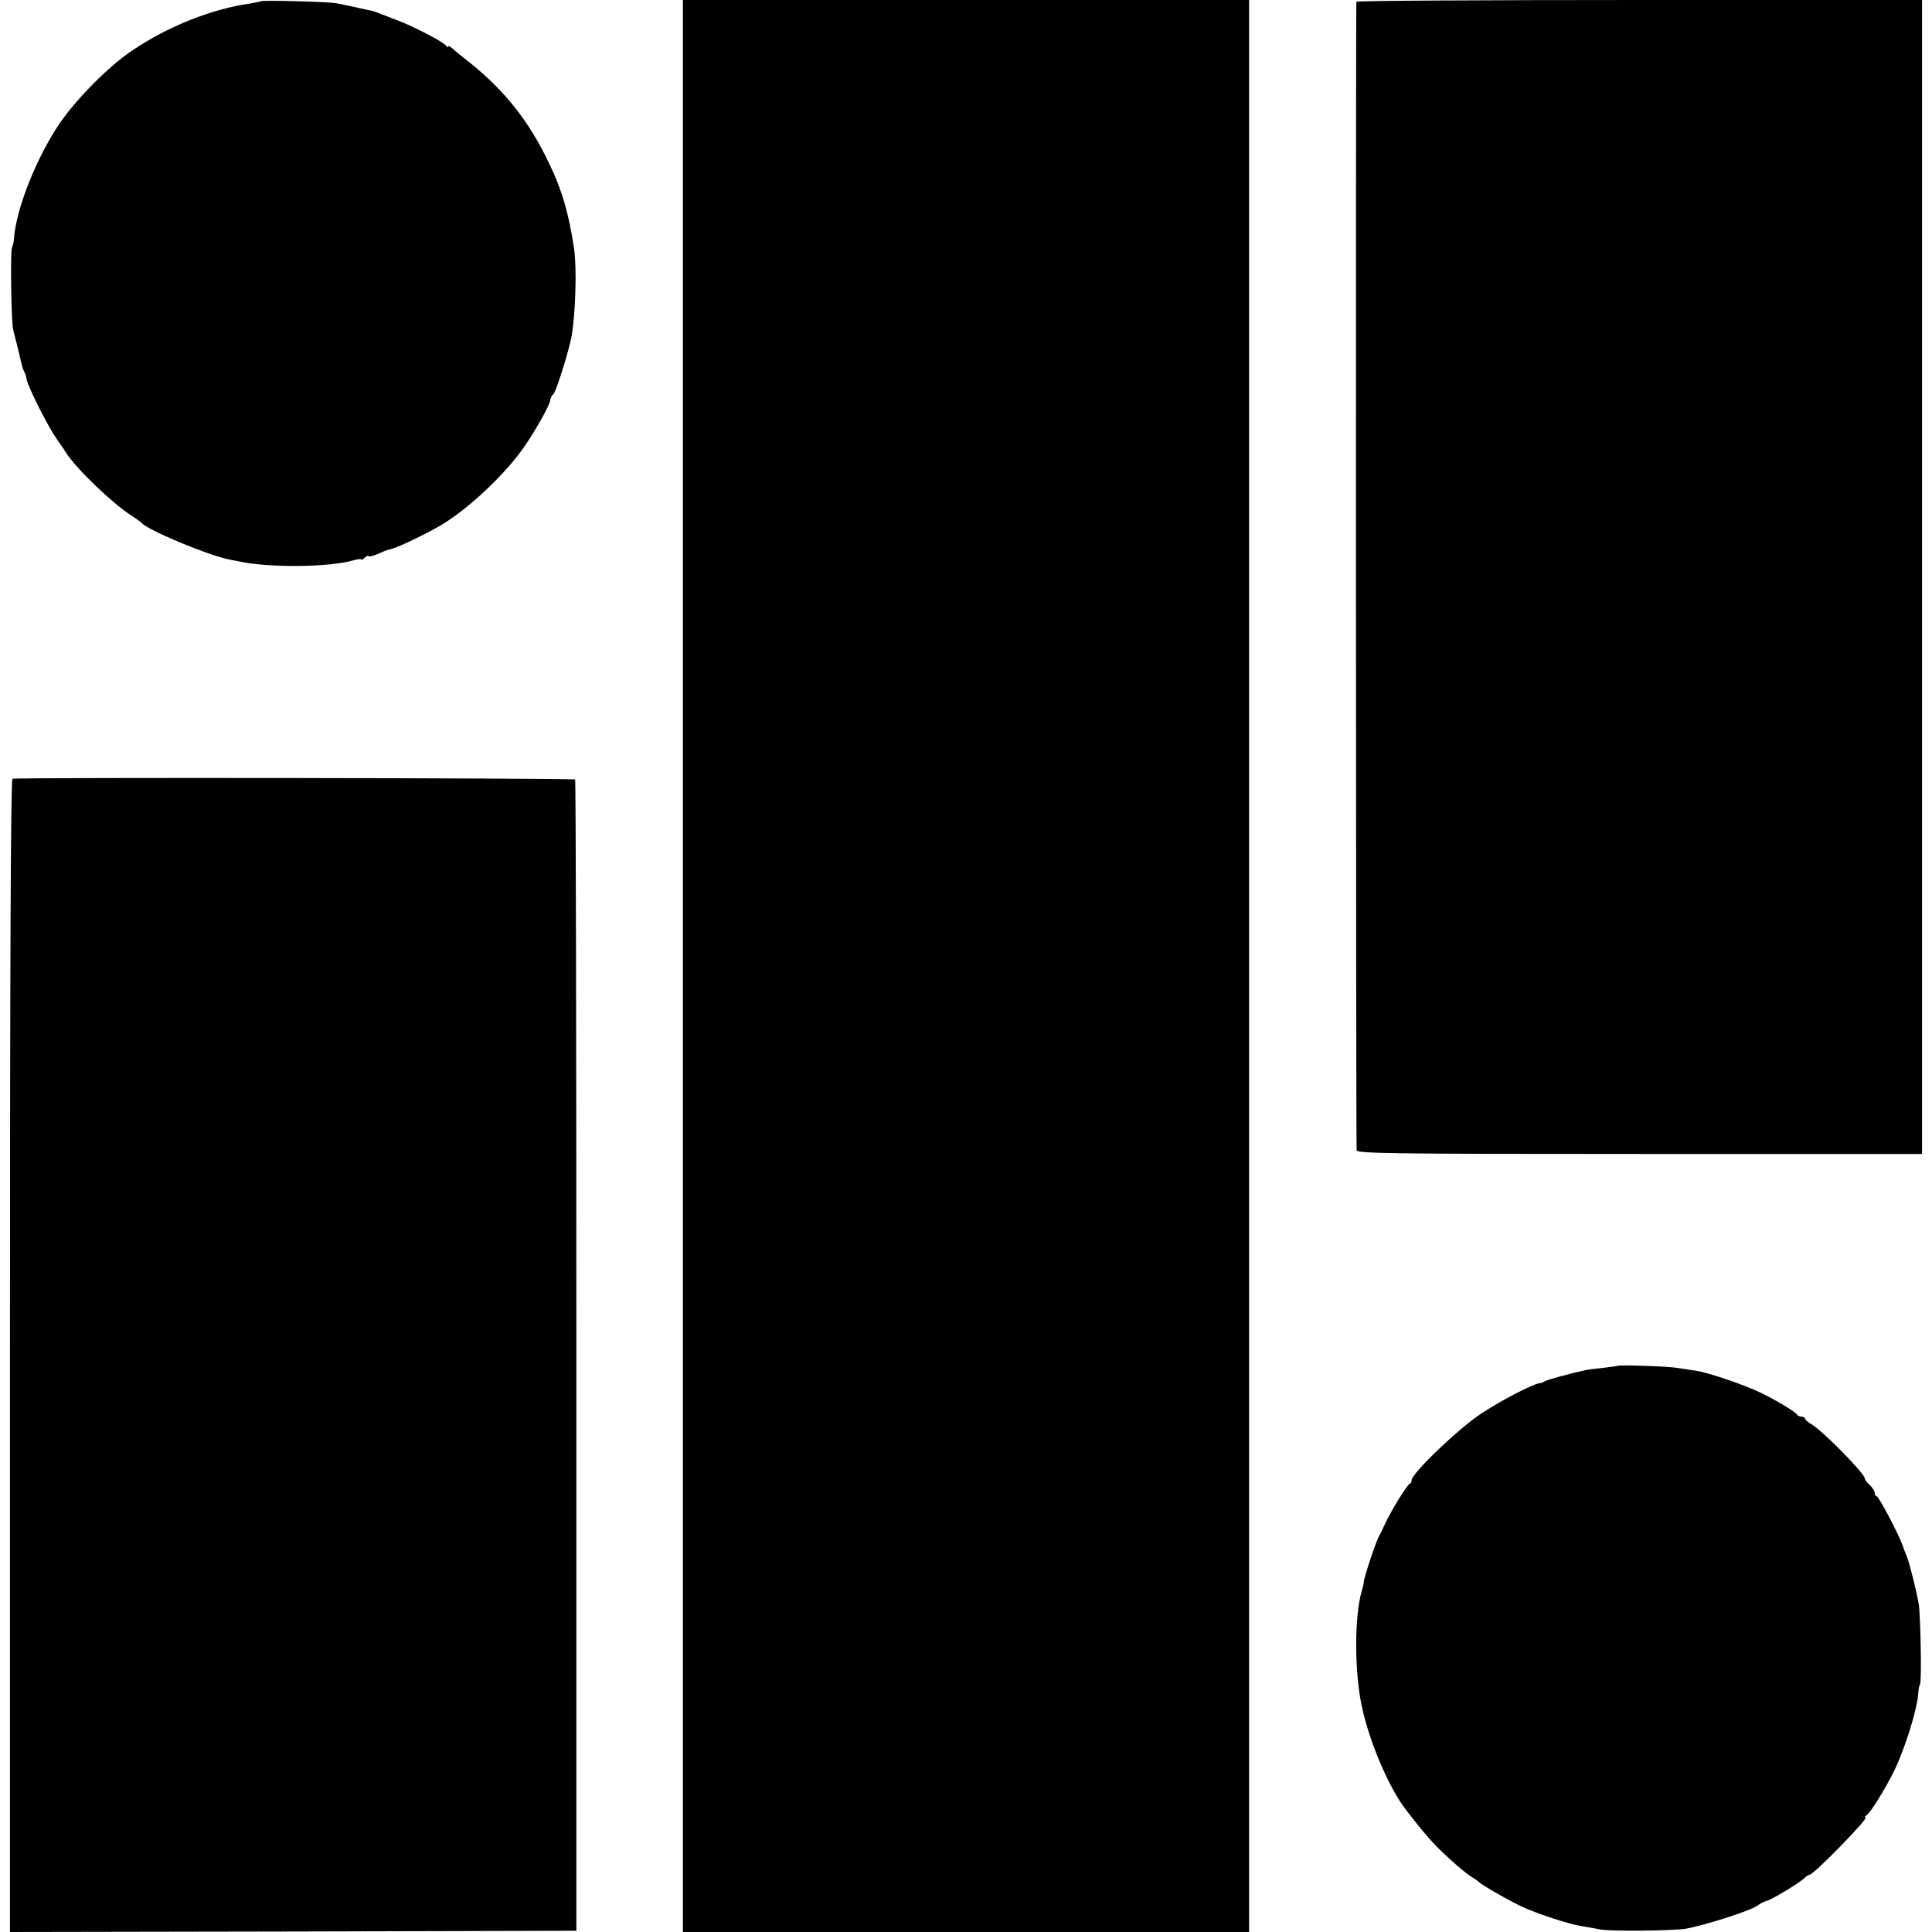
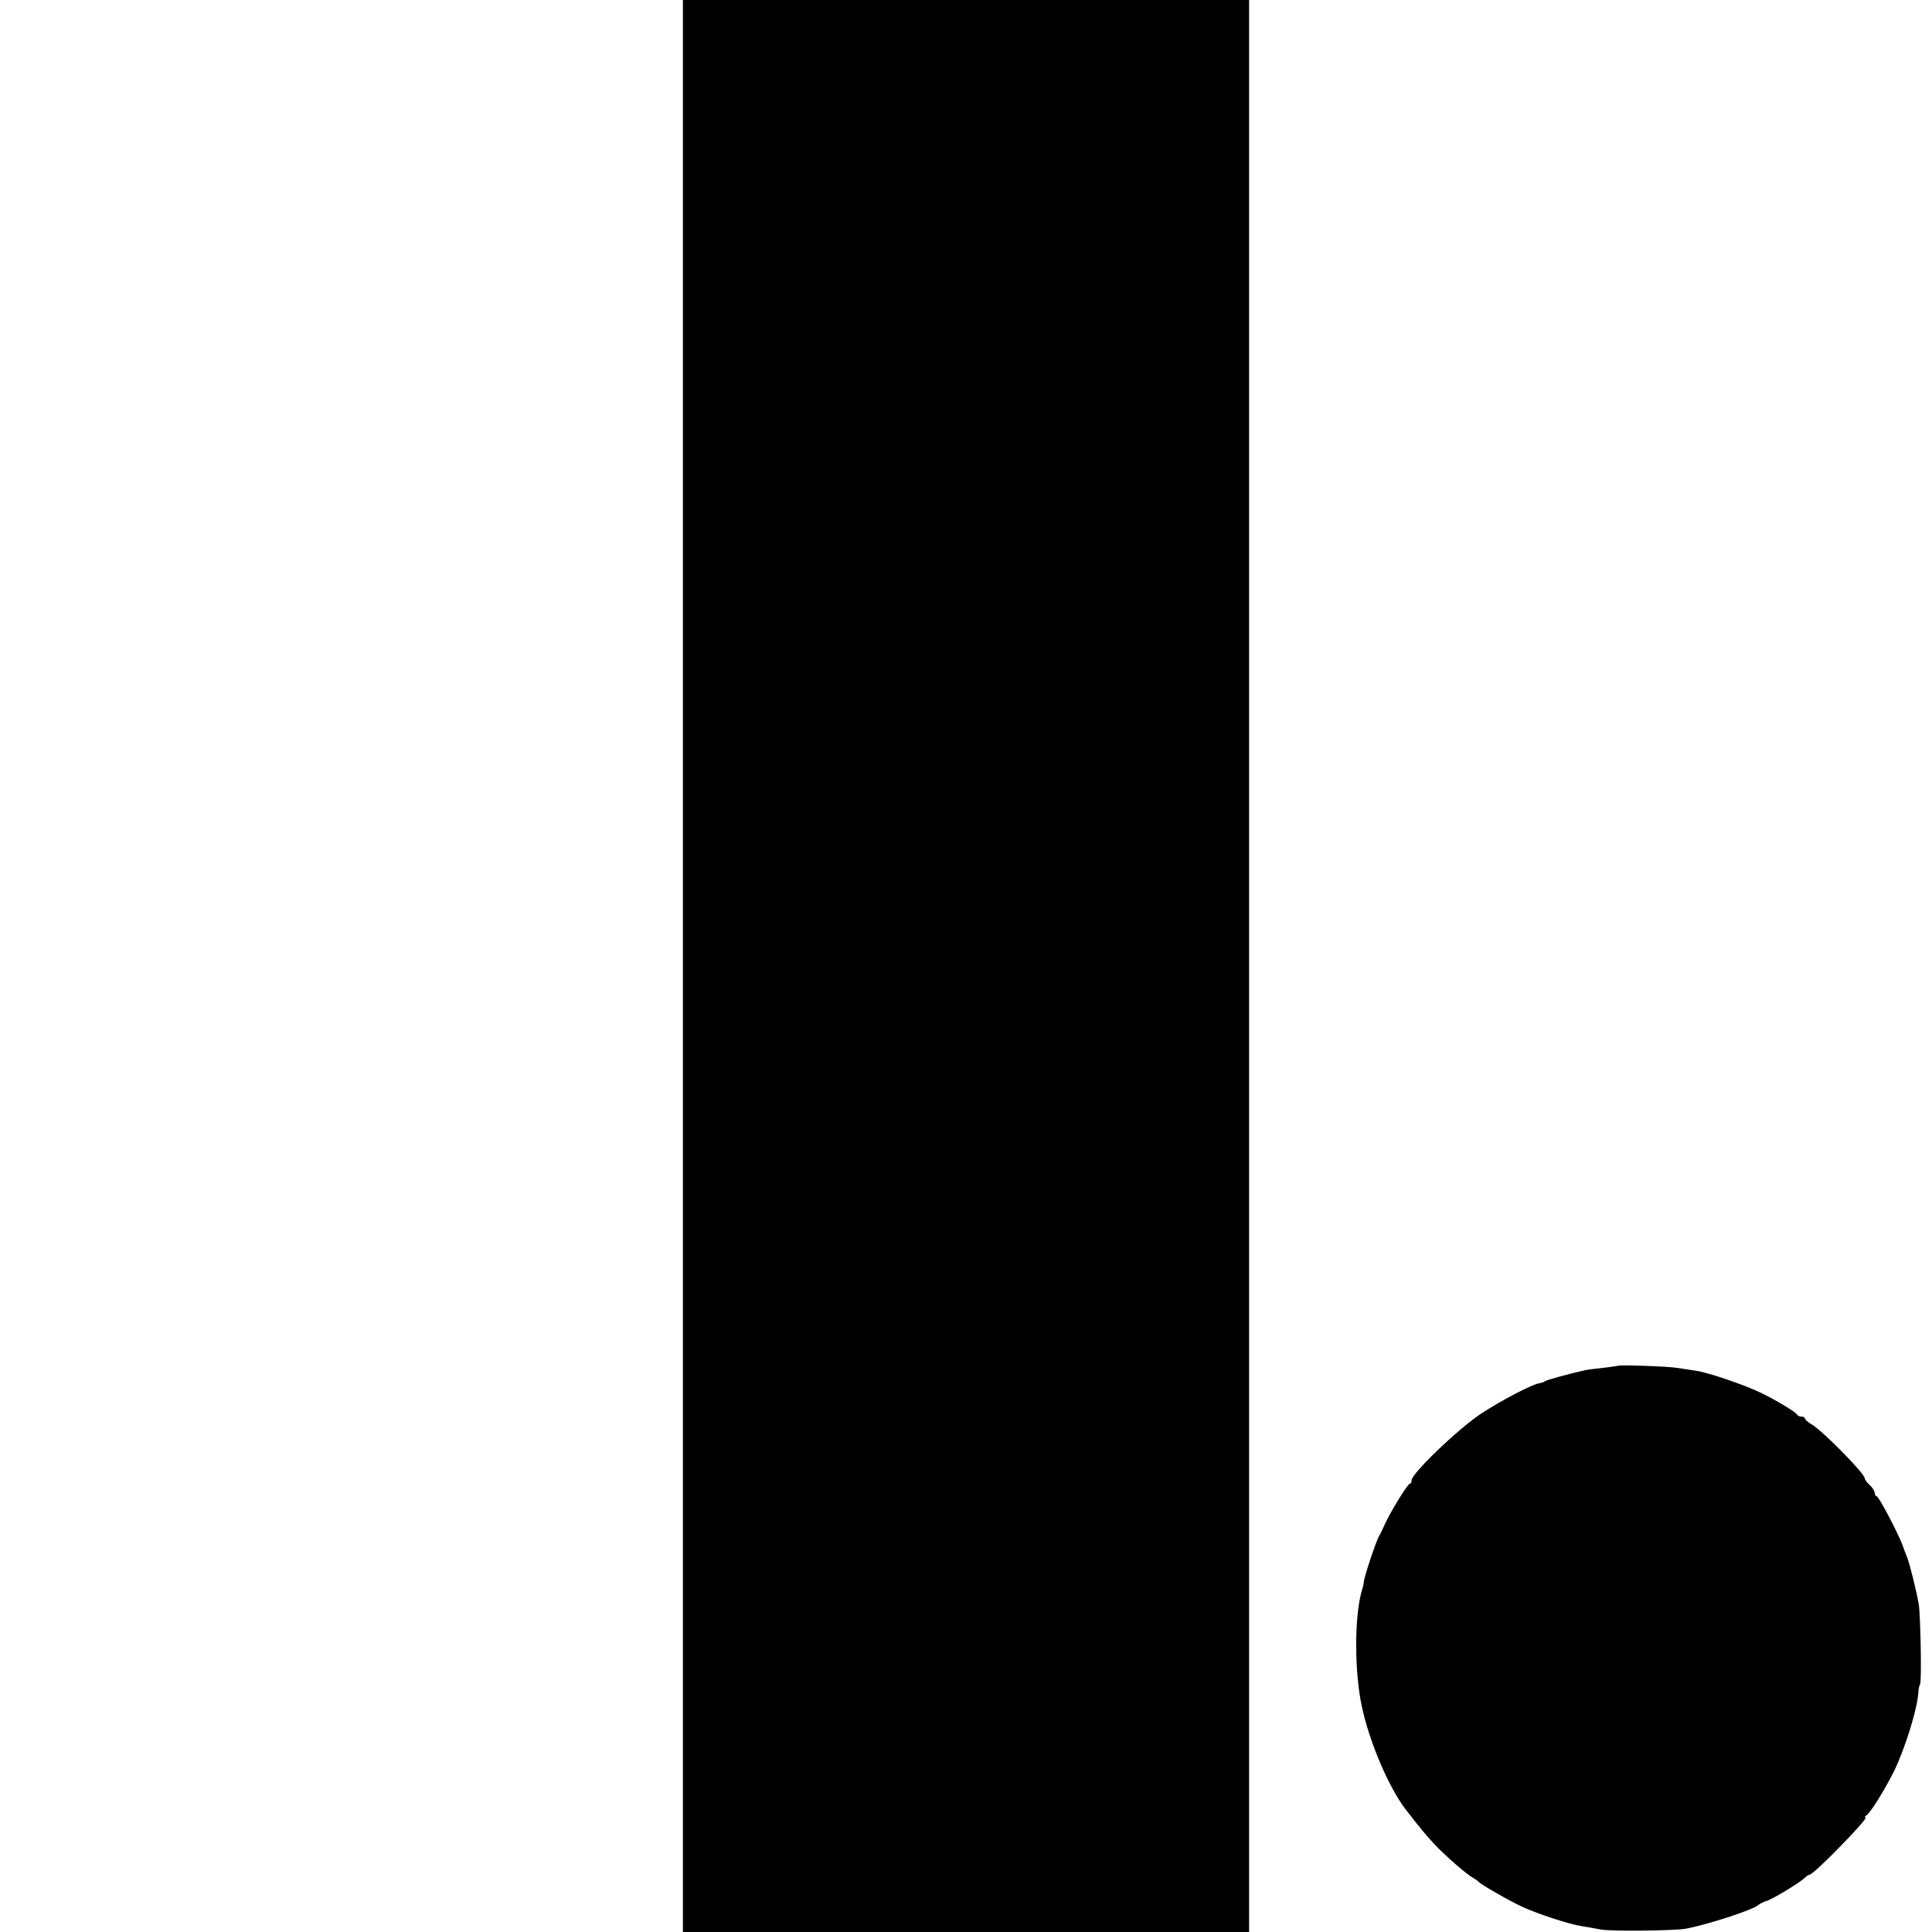
<svg xmlns="http://www.w3.org/2000/svg" version="1.0" width="776pt" height="776pt" viewBox="0 0 776 776" preserveAspectRatio="xMidYMid meet">
  <g transform="translate(0,776) scale(0.1,-0.1)" fill="#000000" stroke="none">
-     <path d="M1048 7755 c-1 -1 -21 -5 -43 -9 -155 -22 -331 -92 -474 -189 -93 -62 -220 -190 -289 -289 -94 -137 -178 -347 -186 -468 -1 -14 -5 -30 -8 -35 -7 -12 -3 -300 5 -330 11 -41 28 -111 33 -134 3 -14 8 -29 12 -35 3 -6 8 -20 9 -30 5 -29 83 -184 118 -235 16 -23 35 -50 40 -59 39 -62 183 -201 260 -251 22 -14 42 -29 45 -32 21 -27 260 -127 345 -145 11 -2 31 -6 45 -9 120 -26 360 -24 458 4 17 5 32 7 32 4 0 -3 7 0 15 7 8 7 15 10 15 6 0 -3 16 0 35 8 20 9 36 15 38 16 1 0 12 3 25 7 24 6 134 59 189 91 108 63 252 197 332 308 47 66 111 179 111 197 0 6 6 18 14 26 12 15 62 175 72 231 16 96 21 273 10 350 -21 141 -48 236 -102 347 -80 168 -179 292 -324 407 -25 19 -53 42 -62 51 -10 8 -18 12 -18 8 0 -5 -4 -3 -8 3 -10 15 -125 75 -192 101 -78 30 -94 36 -100 38 -11 3 -127 28 -150 32 -30 6 -297 13 -302 8z" />
    <path d="M2743 3880 l0 -3880 1137 0 1137 0 0 3880 0 3880 -1137 0 -1137 0 0 -3880z" />
-     <path d="M5448 7753 c-3 -7 -2 -4570 1 -4613 1 -13 134 -15 1136 -15 l1135 0 0 2317 0 2318 -1134 0 c-624 0 -1136 -3 -1138 -7z" />
-     <path d="M50 4632 c-7 -3 -10 -784 -10 -2318 l0 -2314 1137 2 1138 3 0 2308 c0 1270 -2 2312 -5 2316 -5 6 -2241 9 -2260 3z" />
-     <path d="M6497 2274 c-1 -1 -27 -4 -57 -8 -30 -3 -64 -7 -75 -10 -52 -11 -151 -38 -160 -44 -5 -4 -16 -7 -23 -8 -29 -5 -149 -67 -230 -120 -90 -58 -282 -242 -282 -269 0 -8 -4 -15 -8 -15 -8 0 -78 -113 -101 -165 -7 -16 -17 -37 -22 -45 -13 -22 -62 -171 -61 -184 0 -3 -3 -20 -9 -38 -29 -103 -29 -319 0 -458 30 -144 109 -330 178 -419 56 -72 80 -102 117 -141 45 -47 127 -119 155 -134 9 -5 18 -12 21 -15 9 -11 128 -79 177 -101 61 -28 187 -69 233 -76 19 -3 55 -9 80 -14 43 -8 288 -5 340 3 82 15 267 74 292 95 9 7 23 14 31 16 17 2 135 73 155 93 7 7 17 13 20 13 17 0 241 230 225 230 -5 0 -3 4 3 8 17 10 78 110 113 181 44 92 92 247 96 311 0 14 4 30 7 35 7 11 2 272 -5 320 -7 45 -37 167 -48 193 -5 12 -13 32 -17 45 -18 49 -96 197 -104 197 -4 0 -8 6 -8 13 0 8 -9 22 -20 32 -11 10 -20 22 -20 27 0 19 -166 188 -212 216 -16 9 -28 20 -28 24 0 4 -6 8 -14 8 -8 0 -16 4 -18 8 -4 10 -87 60 -148 89 -62 30 -208 80 -256 87 -21 3 -57 9 -79 12 -36 6 -233 13 -238 8z" />
+     <path d="M6497 2274 c-1 -1 -27 -4 -57 -8 -30 -3 -64 -7 -75 -10 -52 -11 -151 -38 -160 -44 -5 -4 -16 -7 -23 -8 -29 -5 -149 -67 -230 -120 -90 -58 -282 -242 -282 -269 0 -8 -4 -15 -8 -15 -8 0 -78 -113 -101 -165 -7 -16 -17 -37 -22 -45 -13 -22 -62 -171 -61 -184 0 -3 -3 -20 -9 -38 -29 -103 -29 -319 0 -458 30 -144 109 -330 178 -419 56 -72 80 -102 117 -141 45 -47 127 -119 155 -134 9 -5 18 -12 21 -15 9 -11 128 -79 177 -101 61 -28 187 -69 233 -76 19 -3 55 -9 80 -14 43 -8 288 -5 340 3 82 15 267 74 292 95 9 7 23 14 31 16 17 2 135 73 155 93 7 7 17 13 20 13 17 0 241 230 225 230 -5 0 -3 4 3 8 17 10 78 110 113 181 44 92 92 247 96 311 0 14 4 30 7 35 7 11 2 272 -5 320 -7 45 -37 167 -48 193 -5 12 -13 32 -17 45 -18 49 -96 197 -104 197 -4 0 -8 6 -8 13 0 8 -9 22 -20 32 -11 10 -20 22 -20 27 0 19 -166 188 -212 216 -16 9 -28 20 -28 24 0 4 -6 8 -14 8 -8 0 -16 4 -18 8 -4 10 -87 60 -148 89 -62 30 -208 80 -256 87 -21 3 -57 9 -79 12 -36 6 -233 13 -238 8" />
  </g>
</svg>